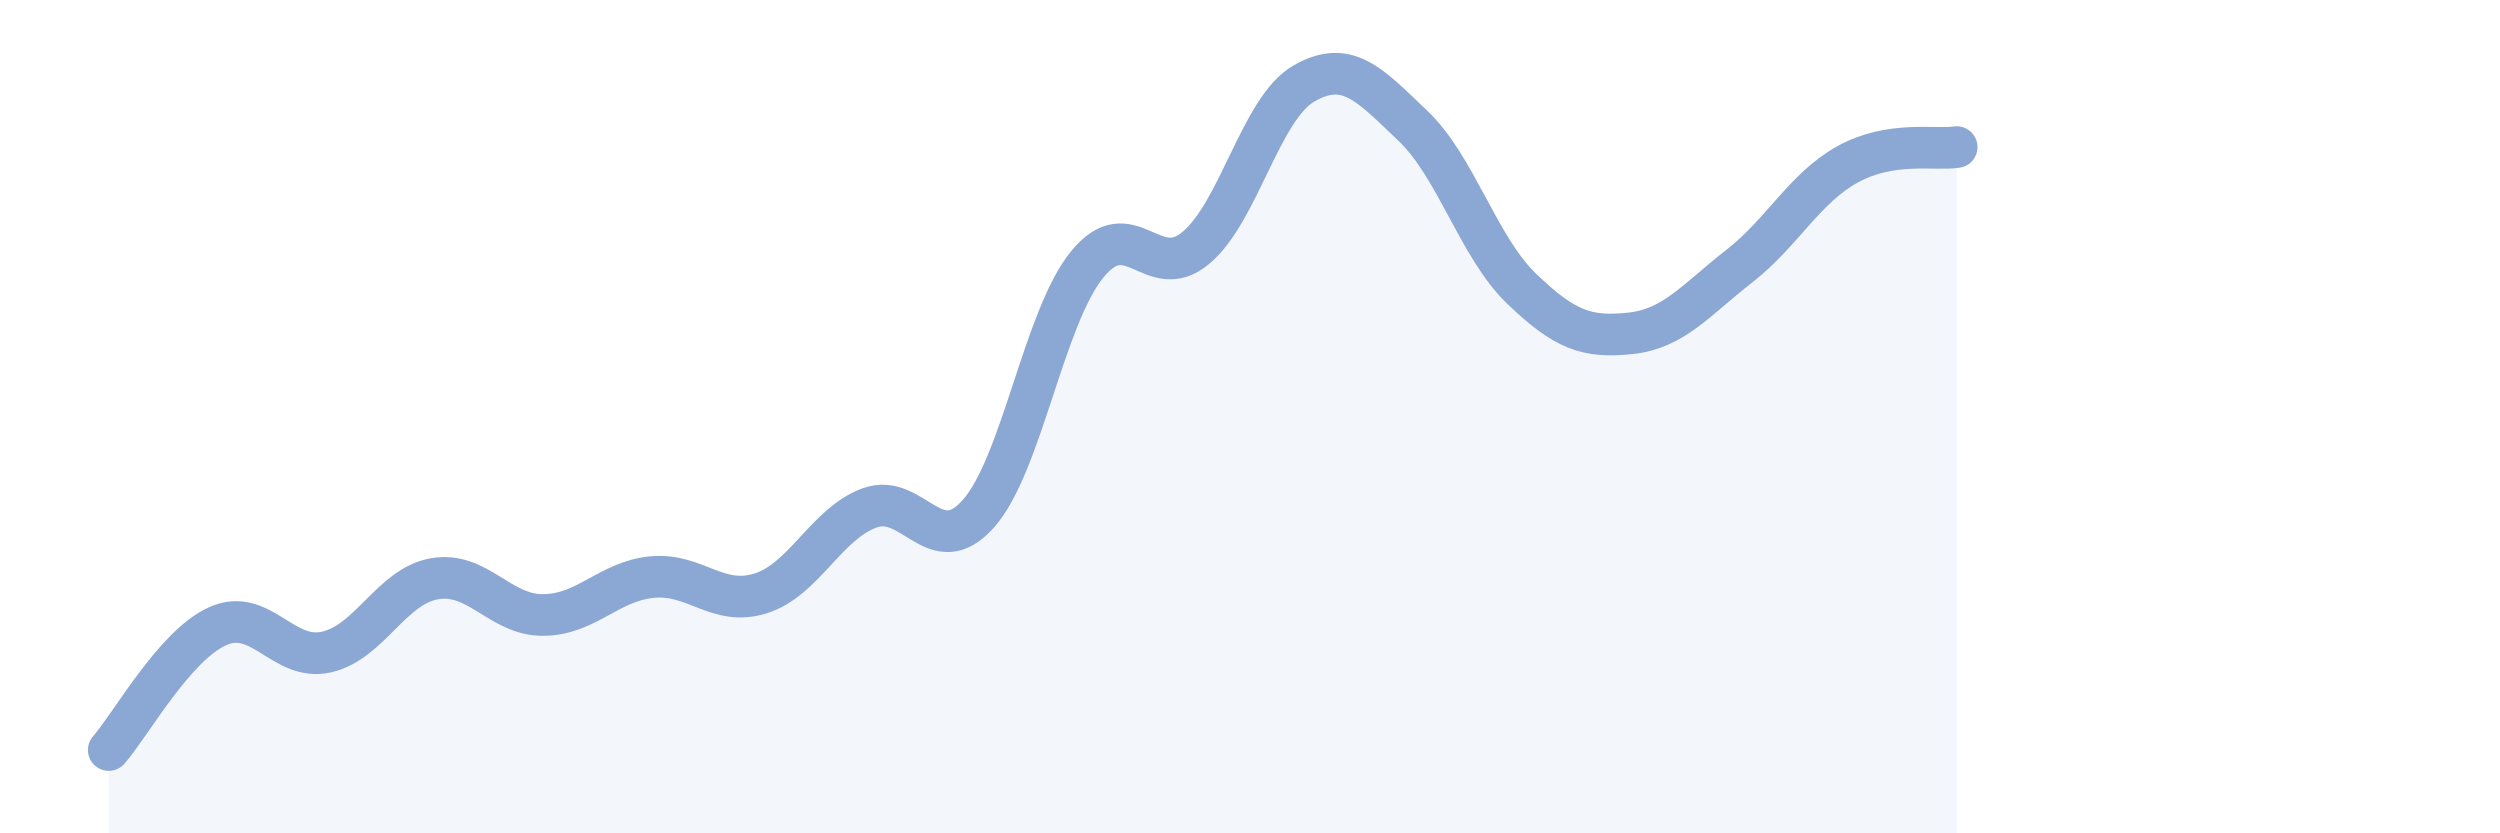
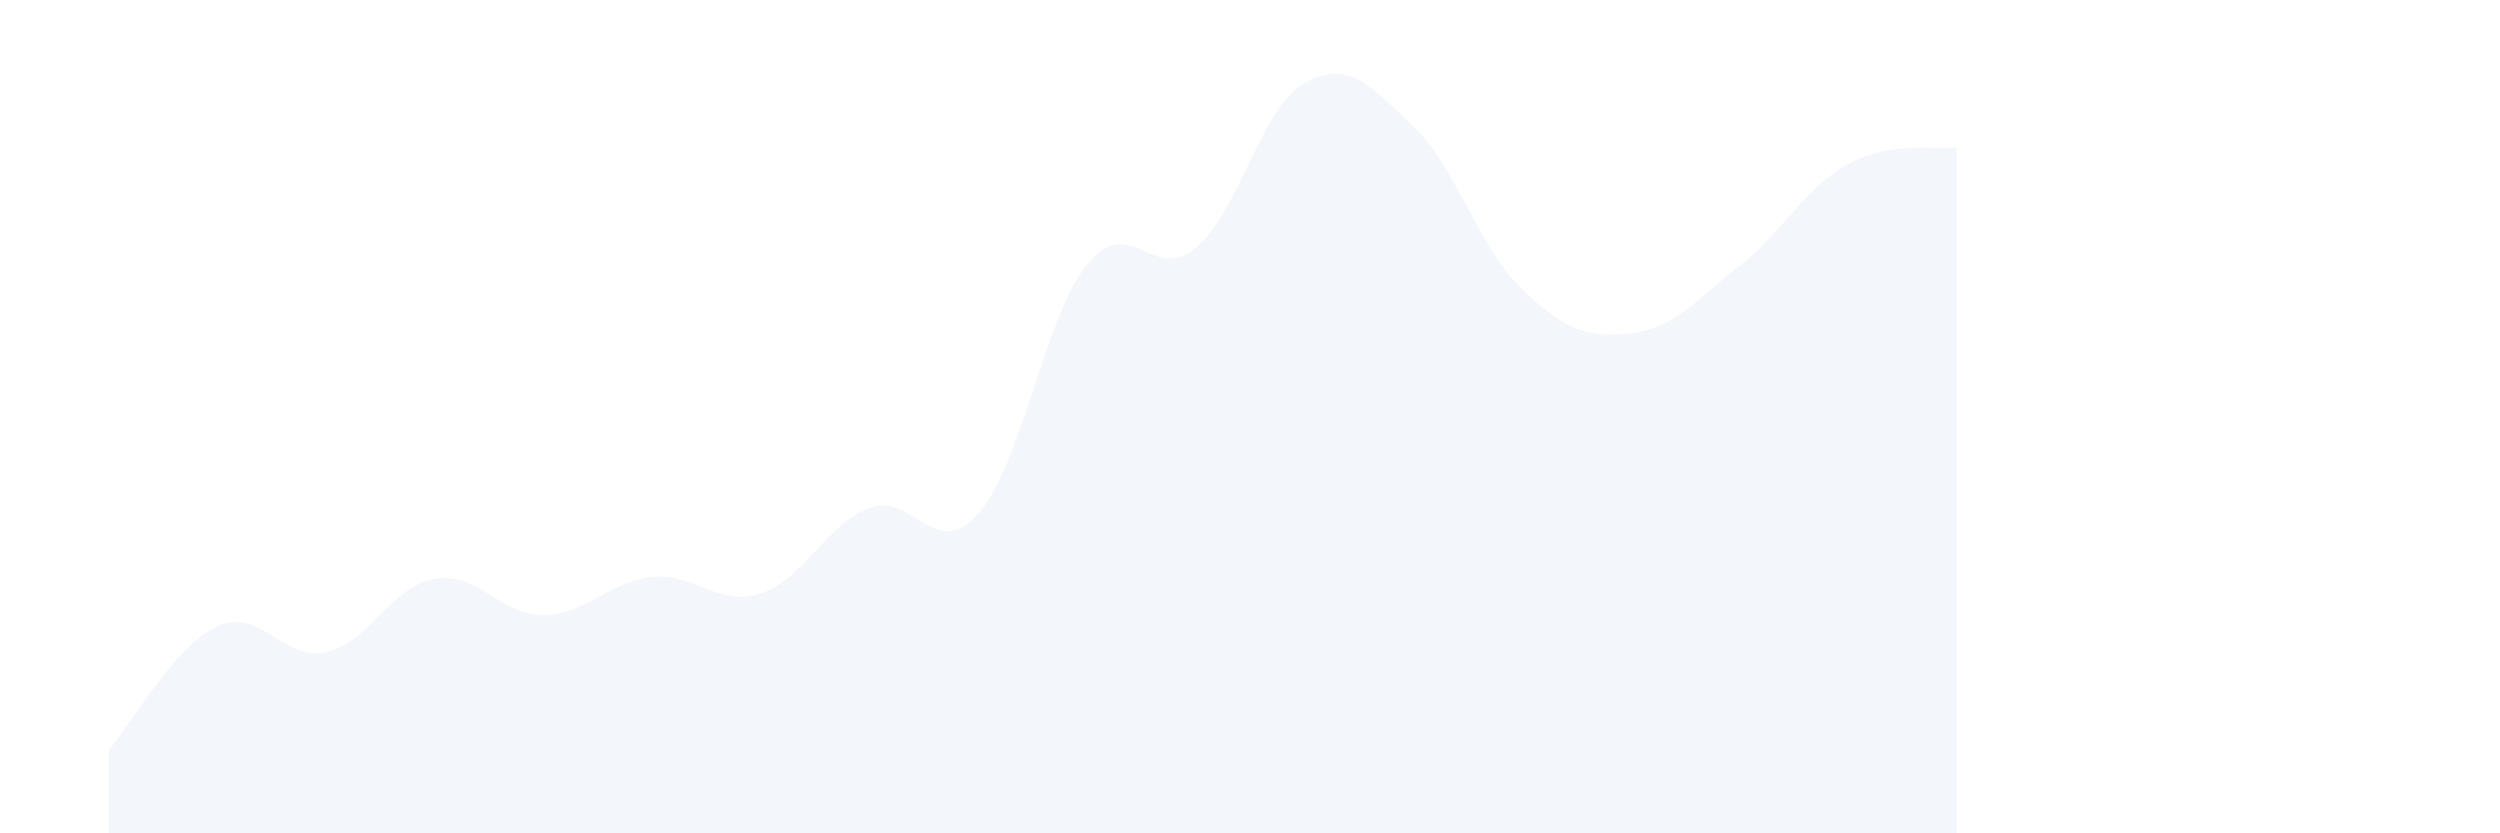
<svg xmlns="http://www.w3.org/2000/svg" width="60" height="20" viewBox="0 0 60 20">
  <path d="M 2.61,18 C 3.13,17.41 4.18,15.5 5.22,15.03 C 6.26,14.56 6.79,15.88 7.83,15.65 C 8.87,15.42 9.39,14.07 10.43,13.89 C 11.47,13.71 12,14.77 13.04,14.76 C 14.08,14.75 14.61,13.95 15.65,13.85 C 16.69,13.75 17.22,14.57 18.26,14.24 C 19.3,13.91 19.83,12.57 20.87,12.19 C 21.91,11.81 22.44,13.5 23.48,12.33 C 24.52,11.16 25.05,7.63 26.09,6.35 C 27.13,5.07 27.66,6.82 28.7,5.95 C 29.74,5.08 30.26,2.59 31.3,2 C 32.34,1.41 32.87,2.03 33.91,3.02 C 34.95,4.01 35.48,5.93 36.52,6.93 C 37.56,7.93 38.09,8.11 39.13,8 C 40.17,7.89 40.7,7.2 41.74,6.39 C 42.78,5.58 43.31,4.51 44.35,3.94 C 45.39,3.37 46.44,3.61 46.96,3.53L46.96 20L2.61 20Z" fill="#8ba7d3" opacity="0.1" stroke-linecap="round" stroke-linejoin="round" />
-   <path d="M 2.61,18 C 3.13,17.41 4.18,15.5 5.22,15.03 C 6.26,14.56 6.79,15.88 7.83,15.65 C 8.87,15.42 9.39,14.07 10.43,13.89 C 11.47,13.71 12,14.77 13.04,14.76 C 14.08,14.75 14.61,13.95 15.65,13.85 C 16.69,13.75 17.22,14.57 18.26,14.24 C 19.3,13.91 19.83,12.57 20.87,12.19 C 21.91,11.81 22.44,13.5 23.48,12.33 C 24.52,11.16 25.05,7.63 26.09,6.35 C 27.13,5.07 27.66,6.82 28.7,5.95 C 29.74,5.08 30.26,2.59 31.3,2 C 32.34,1.41 32.87,2.03 33.91,3.02 C 34.95,4.01 35.48,5.93 36.52,6.93 C 37.56,7.93 38.09,8.11 39.13,8 C 40.17,7.89 40.7,7.2 41.74,6.39 C 42.78,5.58 43.31,4.51 44.35,3.94 C 45.39,3.37 46.44,3.61 46.96,3.53" stroke="#8ba7d3" stroke-width="1" fill="none" stroke-linecap="round" stroke-linejoin="round" />
</svg>